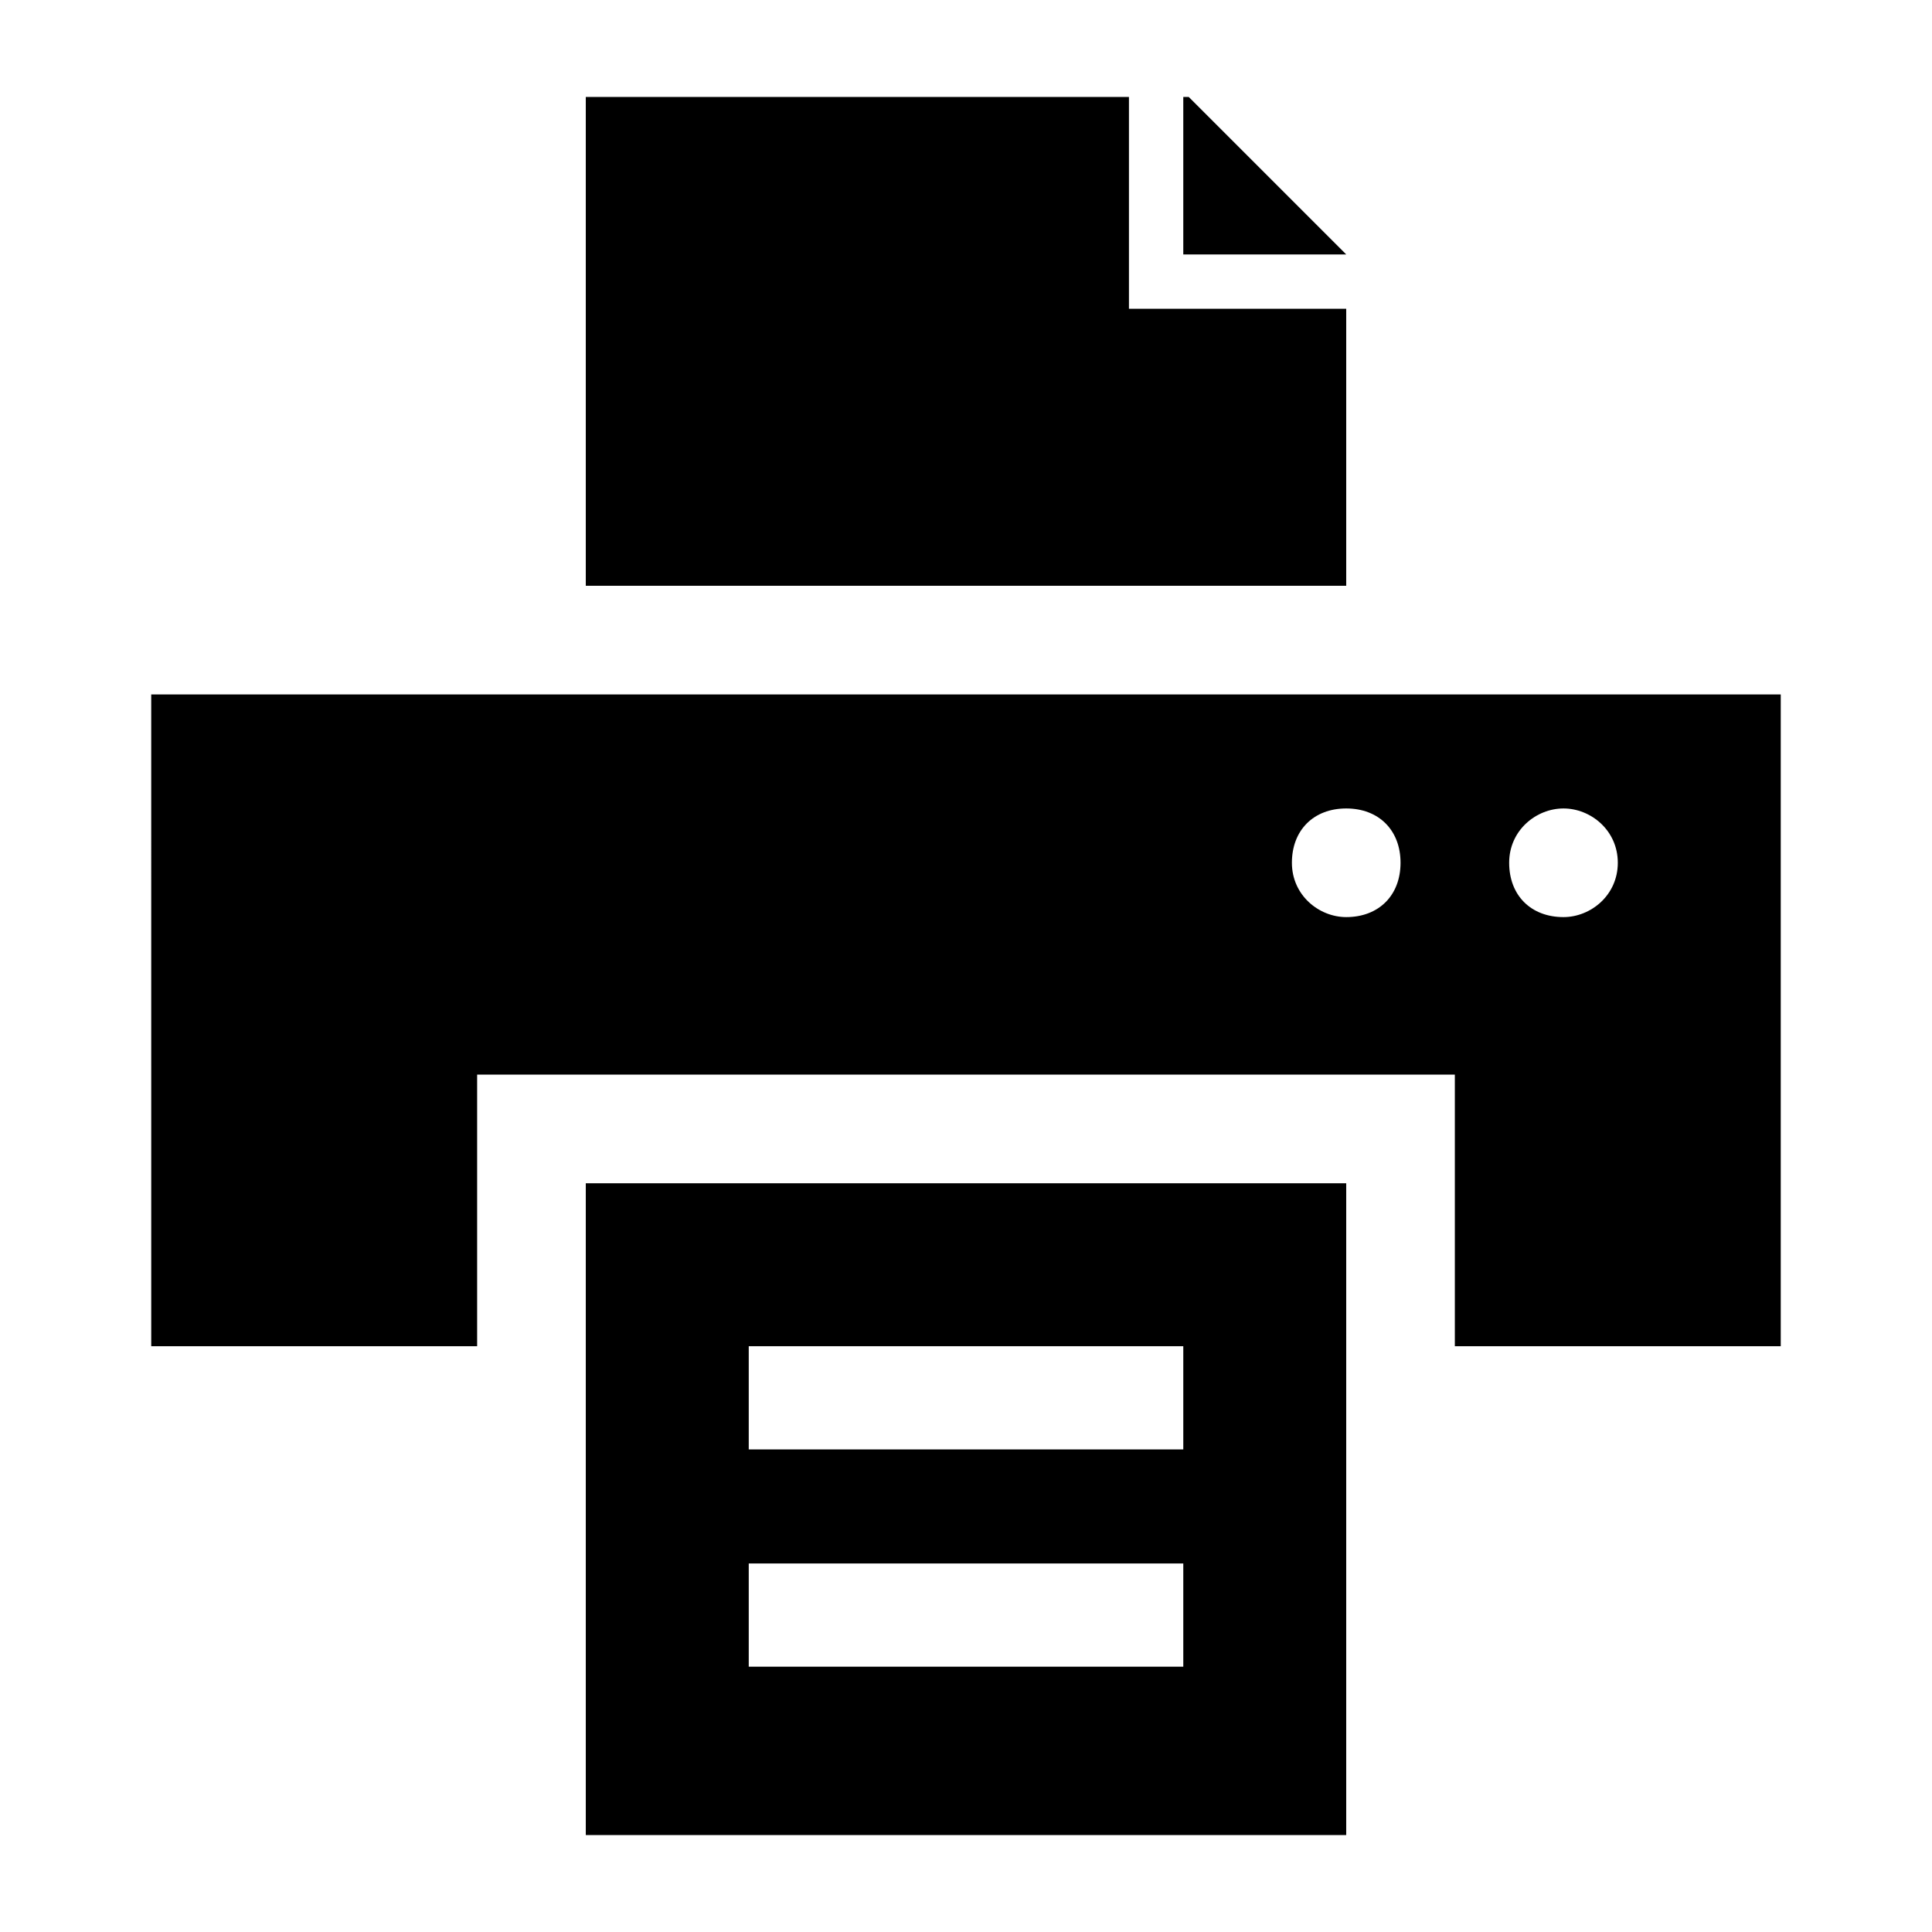
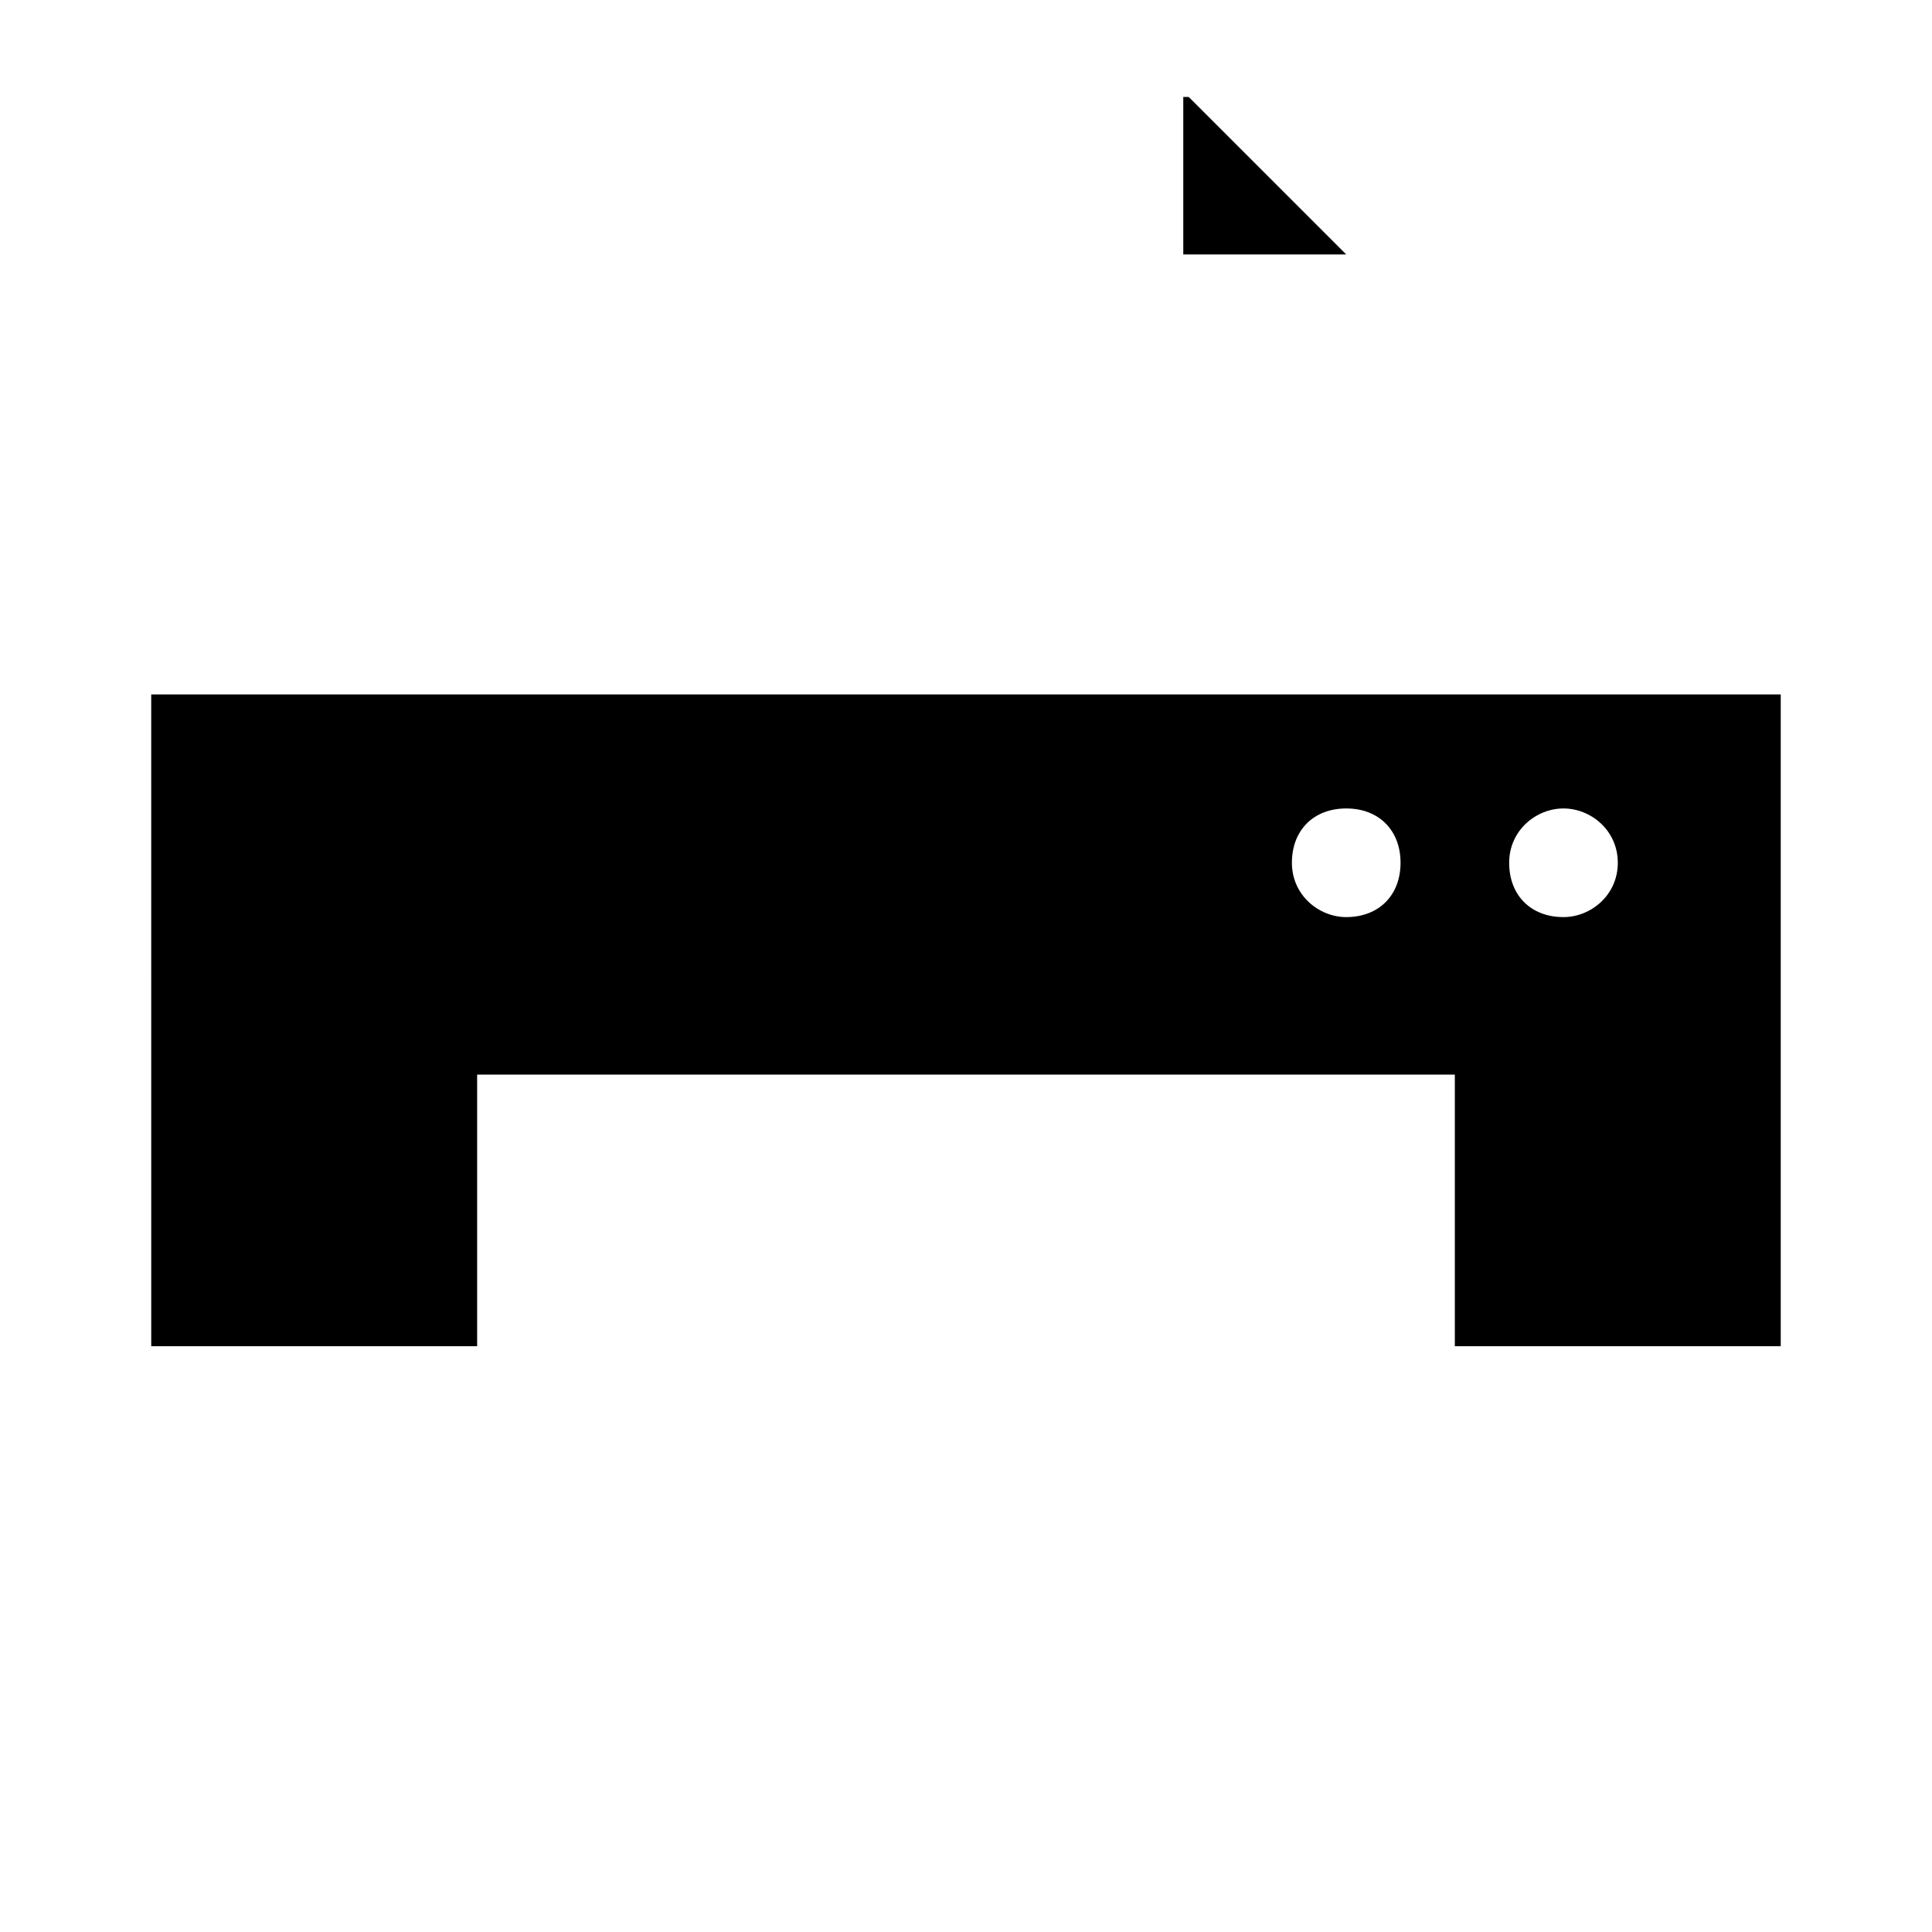
<svg xmlns="http://www.w3.org/2000/svg" fill="#000000" width="800px" height="800px" version="1.1" viewBox="144 144 512 512">
  <g>
    <path d="m459.02 169.69h-1.438v41.742h43.184z" />
-     <path d="m299.24 169.69v129.55h201.52v-73.414h-57.578v-56.137z" />
    <path d="m184.08 500.76h86.367v-71.973h259.1v71.973h86.367v-172.73h-431.84zm374.26-142.51c7.199 0 14.395 5.758 14.395 14.395 0 8.637-7.199 14.395-14.395 14.395-8.637 0-14.395-5.758-14.395-14.395 0-8.637 7.195-14.395 14.395-14.395zm-57.578 0c8.637 0 14.395 5.758 14.395 14.395 0 8.637-5.758 14.395-14.395 14.395-7.199 0-14.395-5.758-14.395-14.395 0-8.637 5.758-14.395 14.395-14.395z" />
-     <path d="m299.24 630.31h201.52v-172.73h-201.52zm43.184-129.55h115.16v27.352h-115.16zm0 57.578h115.16v27.352h-115.16z" />
  </g>
</svg>